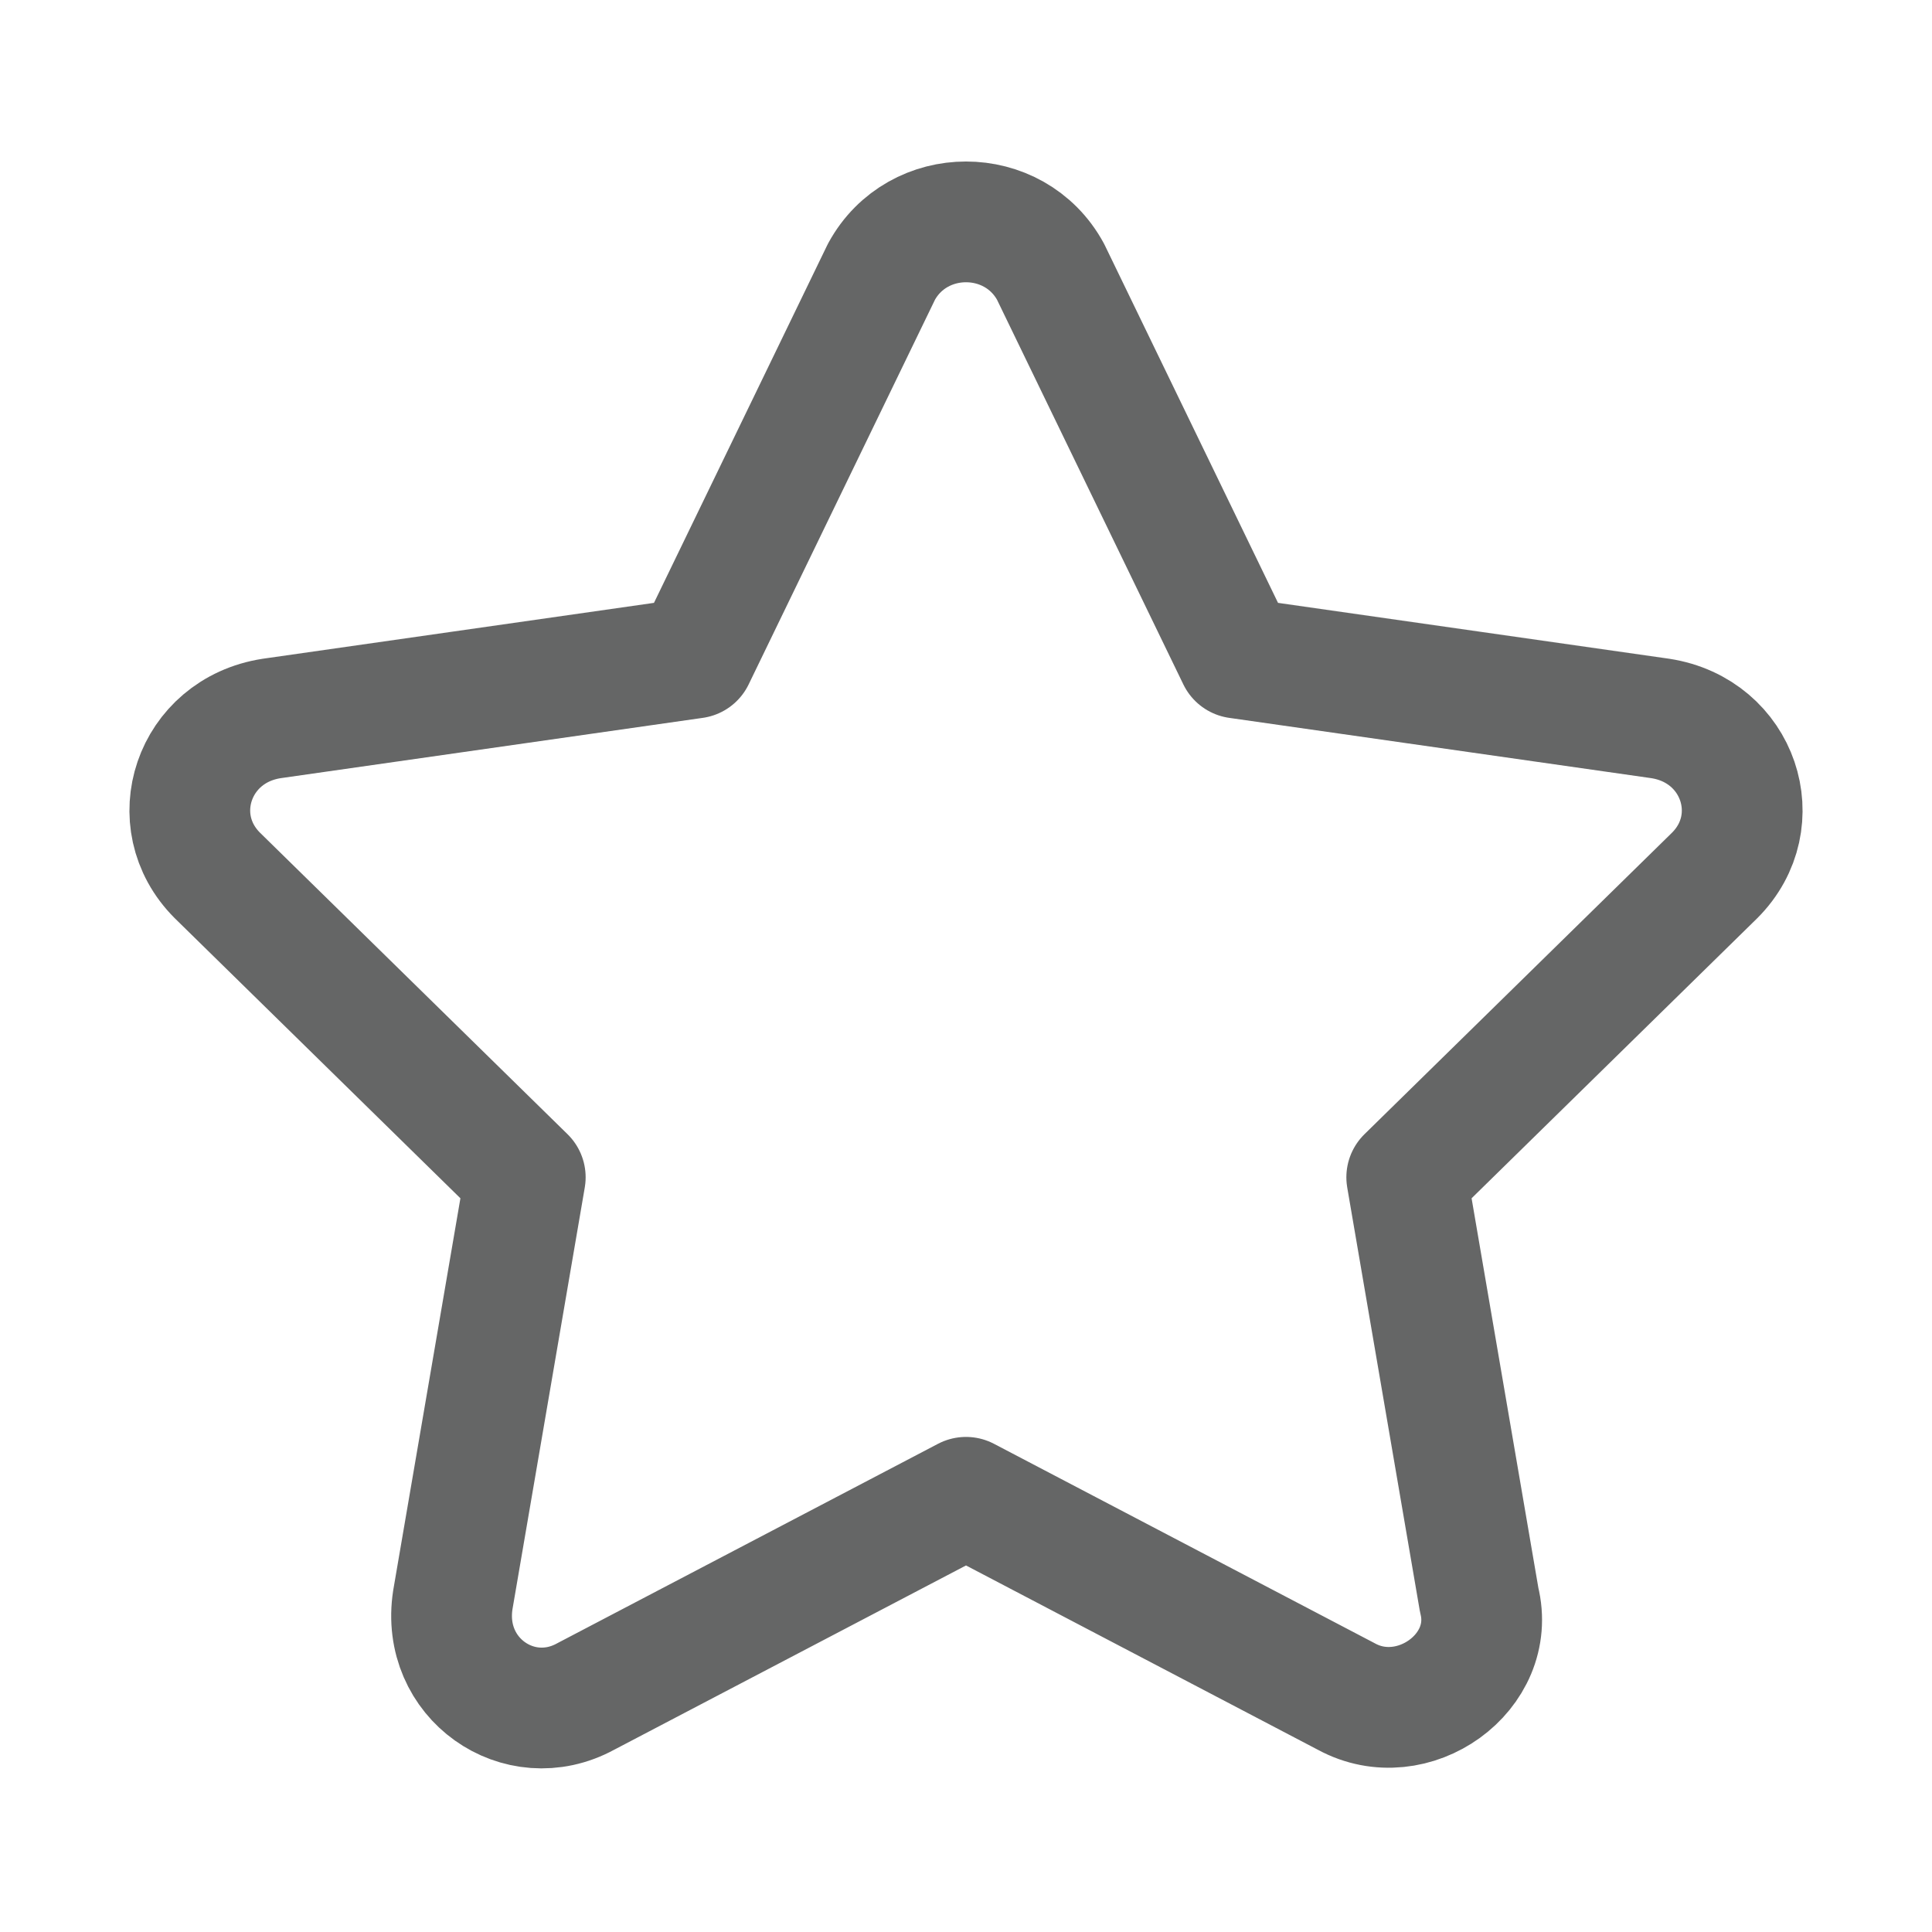
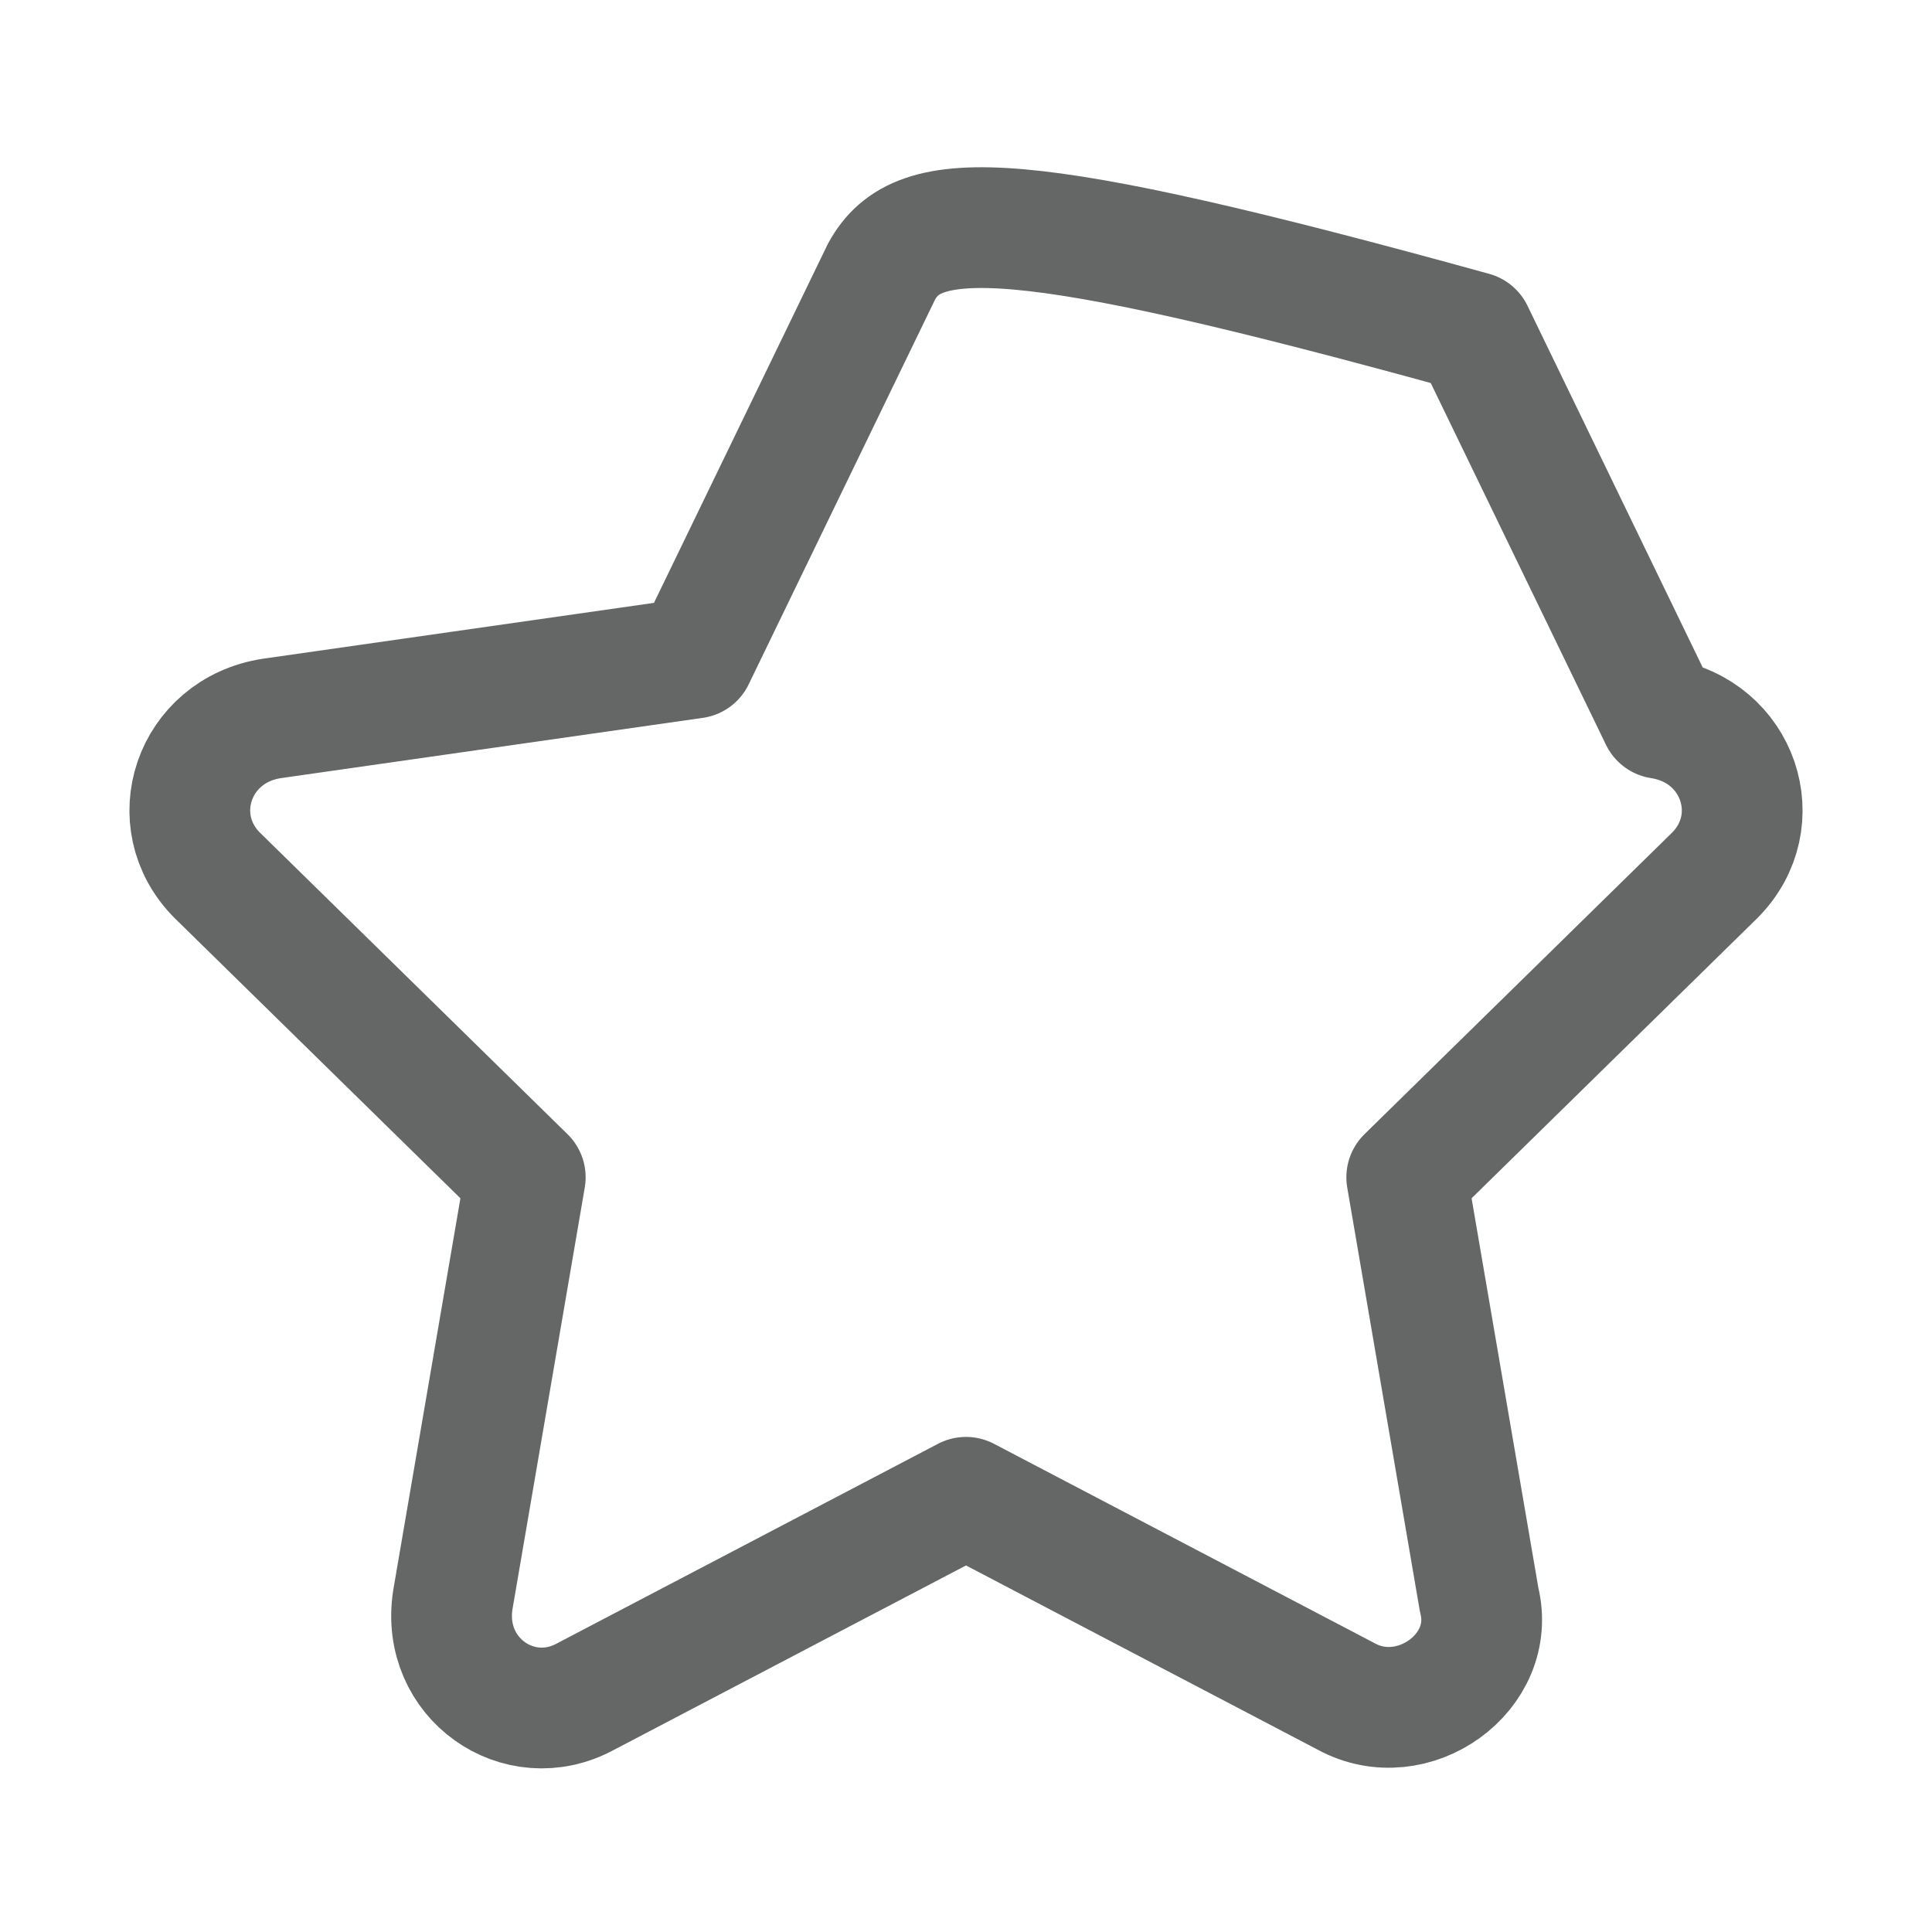
<svg xmlns="http://www.w3.org/2000/svg" version="1.1" id="Layer_1" x="0px" y="0px" viewBox="0 0 32 32" style="enable-background:new 0 0 32 32;" xml:space="preserve">
  <style type="text/css">
                /* .st0{fill:#333333;}
          .st1{fill:#FFFFFF;}
          .st2{fill:none;stroke:#FFFFFF;stroke-width:6.055;stroke-linecap:round;stroke-linejoin:round;stroke-miterlimit:10;}
          .st3{fill:none;stroke:#FFFFFF;stroke-width:6.426;stroke-linecap:round;stroke-linejoin:round;stroke-miterlimit:10;}
          .st4{fill:#FFFFFF;stroke:#FFFFFF;stroke-width:3.71;stroke-linecap:round;stroke-linejoin:round;stroke-miterlimit:10;}
          .st5{clip-path:url(#SVGID_4_);fill:#FFFFFF;}
          .st6{fill:#656565;}
          .st7{fill:#333333;stroke:#FFFFFF;stroke-width:1.361;stroke-linecap:round;stroke-miterlimit:10;}
          .st8{fill:#333333;stroke:#FFFFFF;stroke-width:10;stroke-linecap:round;stroke-miterlimit:10;}
          .st9{clip-path:url(#SVGID_6_);fill:#FFFFFF;}
          .st10{fill:#656666;} */
                .st11-menu-tag {
                  fill: none;
                  stroke: #656666;
                  stroke-width: 2;
                  stroke-linecap: round;
                  stroke-linejoin: round;
                  stroke-miterlimit: 10;
                }

                /* .st12{fill:none;stroke:#656666;stroke-width:0.804;stroke-miterlimit:10;}
          .st13{fill:none;stroke:#656666;stroke-width:1.989;stroke-linecap:round;stroke-linejoin:round;stroke-miterlimit:10;} */
              </style>
  <g>
-     <path class="st11-menu-tag" d="M14.6,4.5l-3.1,6.4l-7,1c-1.3,0.2-1.8,1.7-0.9,2.6l5.1,5l-1.2,7c-0.2,1.3,1.1,2.2,2.2,1.6l6.3-3.3l6.3,3.3             c1.1,0.6,2.5-0.4,2.2-1.6l-1.2-7l5.1-5c0.9-0.9,0.4-2.4-0.9-2.6l-7-1l-3.1-6.4C16.8,3.4,15.2,3.4,14.6,4.5L14.6,4.5z" />
+     <path class="st11-menu-tag" d="M14.6,4.5l-3.1,6.4l-7,1c-1.3,0.2-1.8,1.7-0.9,2.6l5.1,5l-1.2,7c-0.2,1.3,1.1,2.2,2.2,1.6l6.3-3.3l6.3,3.3             c1.1,0.6,2.5-0.4,2.2-1.6l-1.2-7l5.1-5c0.9-0.9,0.4-2.4-0.9-2.6l-3.1-6.4C16.8,3.4,15.2,3.4,14.6,4.5L14.6,4.5z" />
  </g>
</svg>